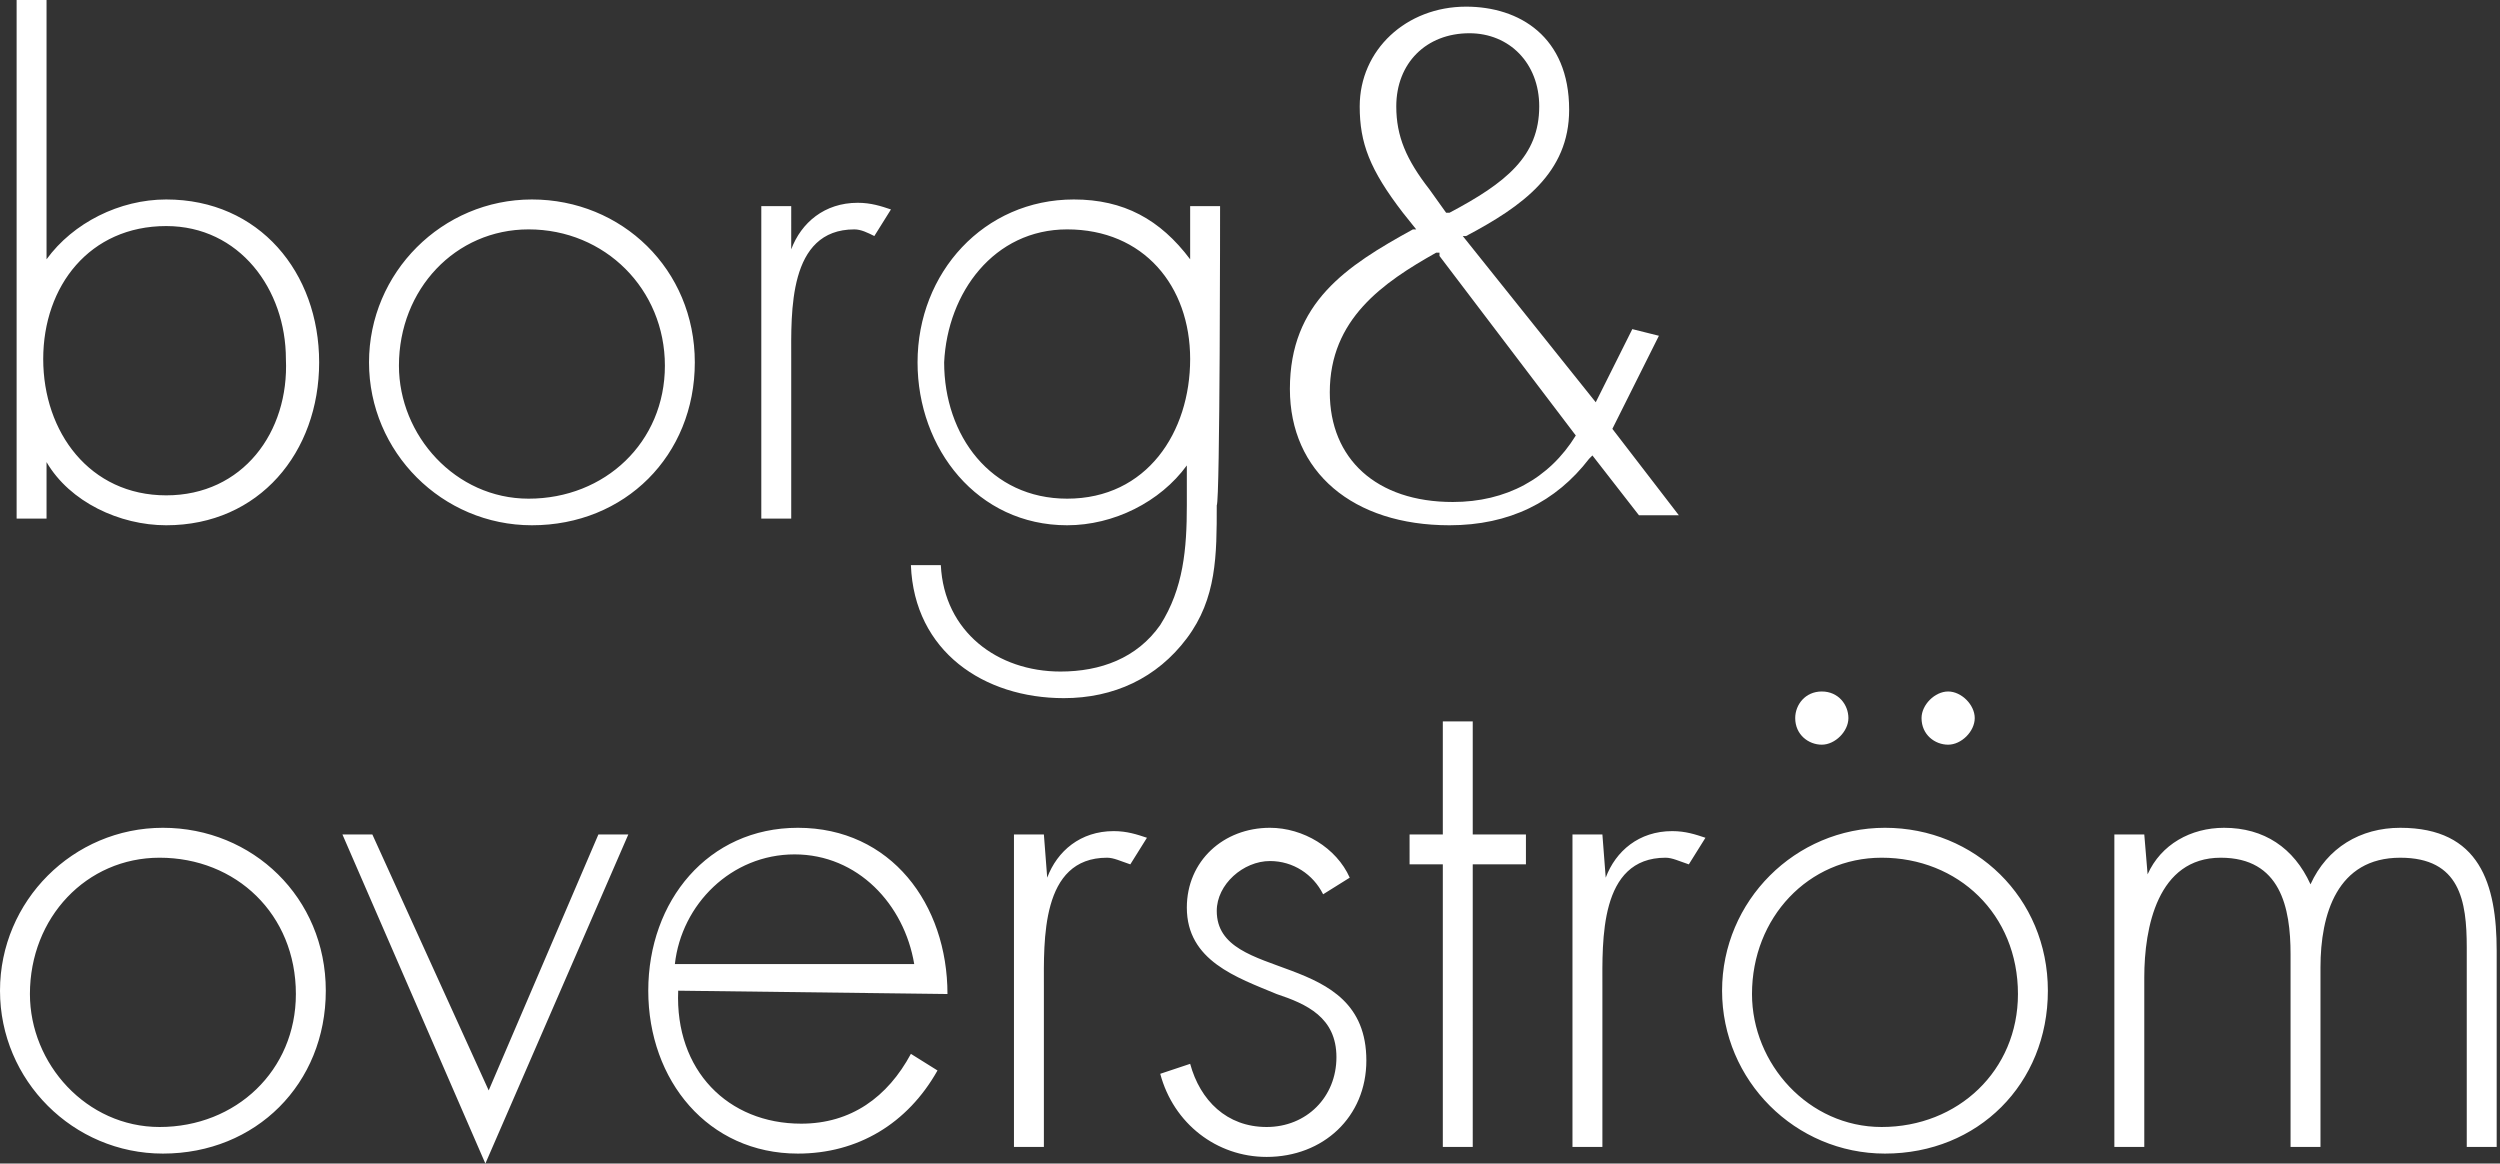
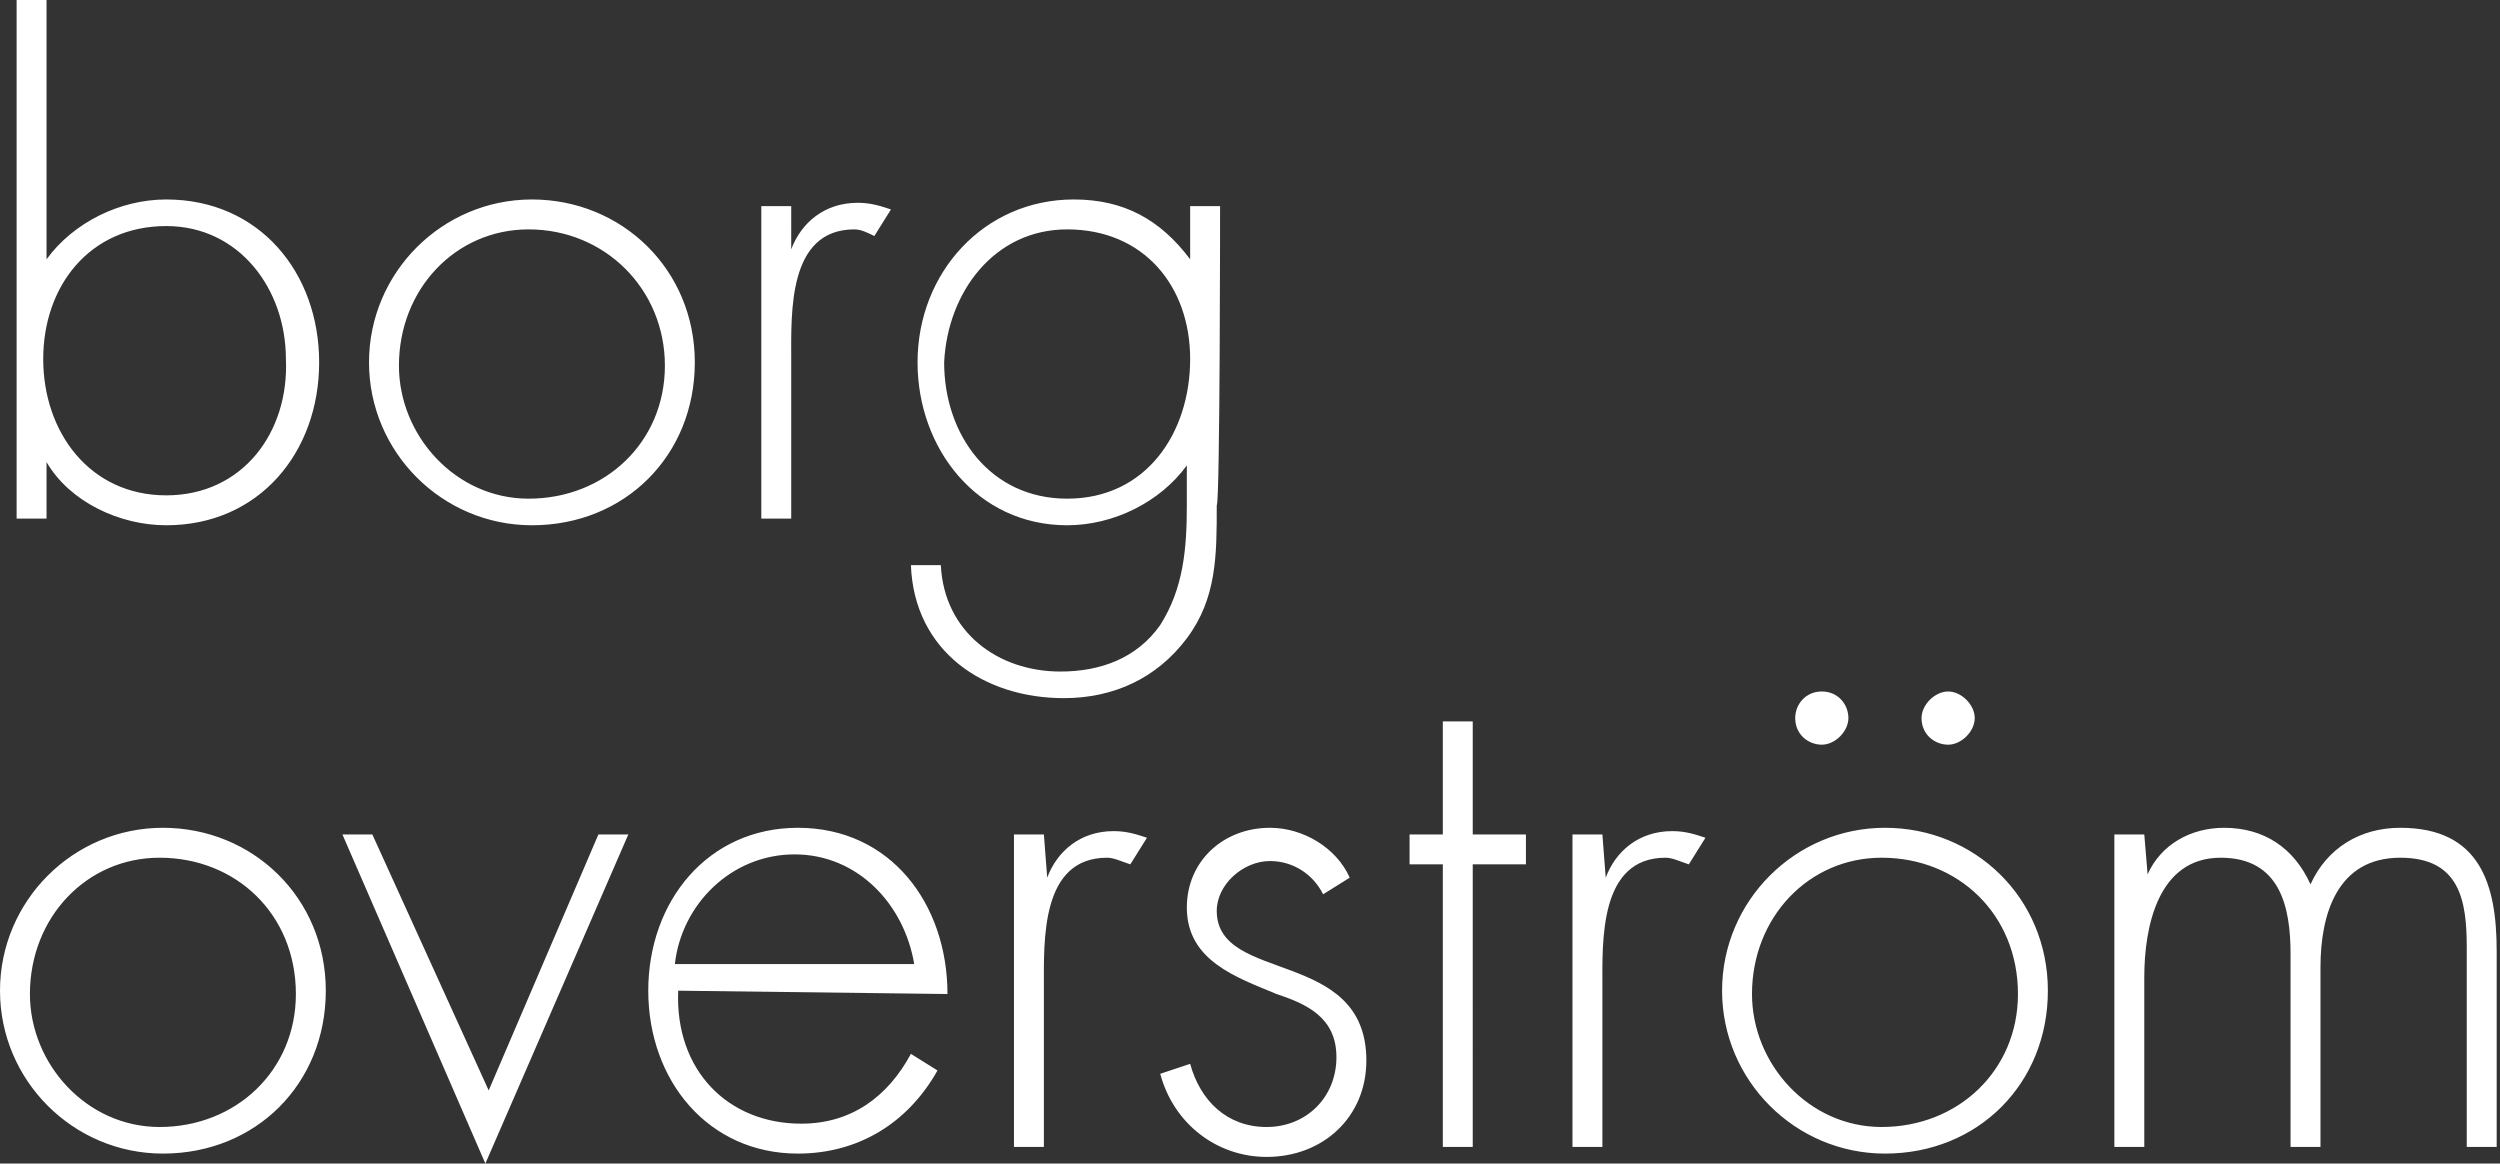
<svg xmlns="http://www.w3.org/2000/svg" version="1.1" id="Capa_1" x="0px" y="0px" viewBox="0 0 75.2 35" style="enable-background:new 0 0 75.2 35;" xml:space="preserve">
  <rect x="0" y="0" width="75.2" height="35" fill="#333333" stroke="none" />
  <style type="text/css"> .st0{fill:#FFFFFF;} </style>
  <g id="Layer_1"> </g>
  <g id="Anim_Escuela"> </g>
  <g id="ultrafiltracion"> </g>
  <g id="Osmosis"> </g>
  <g id="Anim_Restaurantes"> </g>
  <g id="Anim_Oficina">
    <g>
      <path class="st0" d="M64.5,25.1h-0.9v9.4h0.9v-5.1c0-1.5,0.4-3.6,2.3-3.6c1.8,0,2.1,1.5,2.1,2.9v5.8h0.9v-5.4 c0-1.6,0.5-3.3,2.4-3.3c1.8,0,2,1.3,2,2.7v6h0.9v-5.9c0-2-0.5-3.7-2.9-3.7c-1.2,0-2.2,0.6-2.7,1.7c-0.5-1.1-1.4-1.7-2.6-1.7 c-1,0-1.9,0.5-2.3,1.4h0L64.5,25.1L64.5,25.1z M58.6,20.8c-0.4,0-0.8,0.4-0.8,0.8c0,0.5,0.4,0.8,0.8,0.8s0.8-0.4,0.8-0.8 C59.4,21.2,59,20.8,58.6,20.8 M54.8,20.8c-0.5,0-0.8,0.4-0.8,0.8c0,0.5,0.4,0.8,0.8,0.8s0.8-0.4,0.8-0.8 C55.6,21.2,55.3,20.8,54.8,20.8 M56.6,25.8c2.3,0,4.1,1.7,4.1,4.1c0,2.3-1.8,4-4.1,4c-2.2,0-3.9-1.9-3.9-4 C52.7,27.6,54.4,25.8,56.6,25.8 M56.7,24.9c-2.7,0-4.9,2.2-4.9,4.9c0,2.7,2.2,4.9,4.9,4.9c2.8,0,4.9-2.1,4.9-4.9 C61.6,27,59.4,24.9,56.7,24.9 M48.2,25.1h-0.9v9.4h0.9v-4.8c0-1.4-0.1-3.9,1.9-3.9c0.2,0,0.4,0.1,0.7,0.2l0.5-0.8 c-0.3-0.1-0.6-0.2-1-0.2c-1,0-1.7,0.6-2,1.4h0L48.2,25.1L48.2,25.1z M44.3,26h1.6v-0.9h-1.6v-3.4h-0.9v3.4h-1V26h1v8.5h0.9V26z M40.6,26.4c-0.4-0.9-1.4-1.5-2.4-1.5c-1.4,0-2.5,1-2.5,2.4c0,1.6,1.5,2.1,2.7,2.6c0.9,0.3,1.8,0.7,1.8,1.9c0,1.2-0.9,2.1-2.1,2.1 c-1.2,0-2-0.8-2.3-1.9l-0.9,0.3c0.4,1.5,1.7,2.5,3.2,2.5c1.7,0,3-1.2,3-2.9c0-3.4-4.5-2.3-4.5-4.5c0-0.8,0.8-1.5,1.6-1.5 c0.7,0,1.3,0.4,1.6,1L40.6,26.4z M31.4,25.1h-0.9v9.4h0.9v-4.8c0-1.4-0.1-3.9,1.9-3.9c0.2,0,0.4,0.1,0.7,0.2l0.5-0.8 c-0.3-0.1-0.6-0.2-1-0.2c-1,0-1.7,0.6-2,1.4h0L31.4,25.1L31.4,25.1z M20.3,29c0.2-1.8,1.7-3.3,3.6-3.3c1.9,0,3.3,1.5,3.6,3.3H20.3 z M28.5,29.9c0-2.7-1.7-5-4.5-5c-2.7,0-4.5,2.2-4.5,4.9c0,2.7,1.8,4.9,4.5,4.9c1.8,0,3.3-0.9,4.2-2.5l-0.8-0.5 c-0.7,1.3-1.8,2.1-3.3,2.1c-2.2,0-3.8-1.6-3.7-4L28.5,29.9L28.5,29.9z M11.2,25.1h-0.9l4.3,9.9l4.3-9.9h-0.9l-3.3,7.7L11.2,25.1z M4.8,25.8c2.3,0,4.1,1.7,4.1,4.1c0,2.3-1.8,4-4.1,4c-2.2,0-3.9-1.9-3.9-4C0.9,27.6,2.6,25.8,4.8,25.8 M4.9,24.9 c-2.7,0-4.9,2.2-4.9,4.9c0,2.7,2.2,4.9,4.9,4.9c2.8,0,4.9-2.1,4.9-4.9C9.8,27,7.6,24.9,4.9,24.9" />
      <path class="st0" d="M36.7,6.2h-0.9v1.6h0c-0.9-1.2-2-1.8-3.5-1.8c-2.7,0-4.7,2.2-4.7,4.9c0,2.6,1.8,4.9,4.5,4.9 c1.4,0,2.8-0.7,3.6-1.8h0v1.2c0,1.3-0.1,2.5-0.8,3.6c-0.7,1-1.8,1.4-3,1.4c-1.9,0-3.5-1.2-3.6-3.2h-0.9c0.1,2.6,2.2,4,4.6,4 c1.5,0,2.8-0.6,3.7-1.8c0.9-1.2,0.9-2.5,0.9-4C36.7,15.1,36.7,6.2,36.7,6.2z M32.1,6.9c2.3,0,3.7,1.7,3.7,3.9 c0,2.2-1.3,4.2-3.7,4.2c-2.3,0-3.7-1.9-3.7-4.1C28.5,8.8,29.9,6.9,32.1,6.9 M23.8,6.2h-0.9v9.4h0.9v-4.8c0-1.4-0.1-3.9,1.9-3.9 c0.2,0,0.4,0.1,0.6,0.2l0.5-0.8c-0.3-0.1-0.6-0.2-1-0.2c-1,0-1.7,0.6-2,1.4h0V6.2z M15.9,6.9c2.3,0,4.1,1.8,4.1,4.1 c0,2.3-1.8,4-4.1,4c-2.2,0-3.9-1.9-3.9-4C12,8.7,13.7,6.9,15.9,6.9 M16,6c-2.7,0-4.9,2.2-4.9,4.9c0,2.7,2.2,4.9,4.9,4.9 c2.8,0,4.9-2.1,4.9-4.9C20.9,8.1,18.7,6,16,6 M0.5,15.6h0.9v-1.7h0c0.7,1.2,2.2,1.9,3.6,1.9c2.8,0,4.6-2.2,4.6-4.9S7.8,6,5,6 C3.6,6,2.2,6.7,1.4,7.8h0V0H0.5V15.6z M5,14.9c-2.3,0-3.7-1.9-3.7-4.1c0-2.2,1.4-4,3.7-4c2.2,0,3.6,1.9,3.6,4 C8.7,13,7.3,14.9,5,14.9" />
-       <path class="st0" d="M48.5,12.9l1.4-2.8l-0.8-0.2l-1.1,2.2L44,7.1l0.1,0c1.7-0.9,3.1-1.9,3.1-3.8c0-2.2-1.5-3.1-3.1-3.1 c-1.8,0-3.2,1.3-3.2,3c0,1.1,0.3,1.9,1.3,3.2l0.4,0.5l-0.1,0c-2,1.1-3.7,2.2-3.7,4.8c0,2.5,1.9,4.1,4.8,4.1c1.8,0,3.2-0.7,4.2-2 l0.1-0.1l1.4,1.8h1.2L48.5,12.9z M42,3.2c0-1.3,0.9-2.2,2.2-2.2c1.2,0,2.1,0.9,2.1,2.2c0,1.5-1,2.3-2.7,3.2l-0.1,0L43,5.7 C42.3,4.8,42,4.1,42,3.2 M47.4,13.1c-0.8,1.3-2.1,2-3.7,2c-2.3,0-3.7-1.3-3.7-3.3c0-2.2,1.6-3.3,3.2-4.2l0.1,0l0,0.1L47.4,13.1 L47.4,13.1z" />
    </g>
  </g>
</svg>